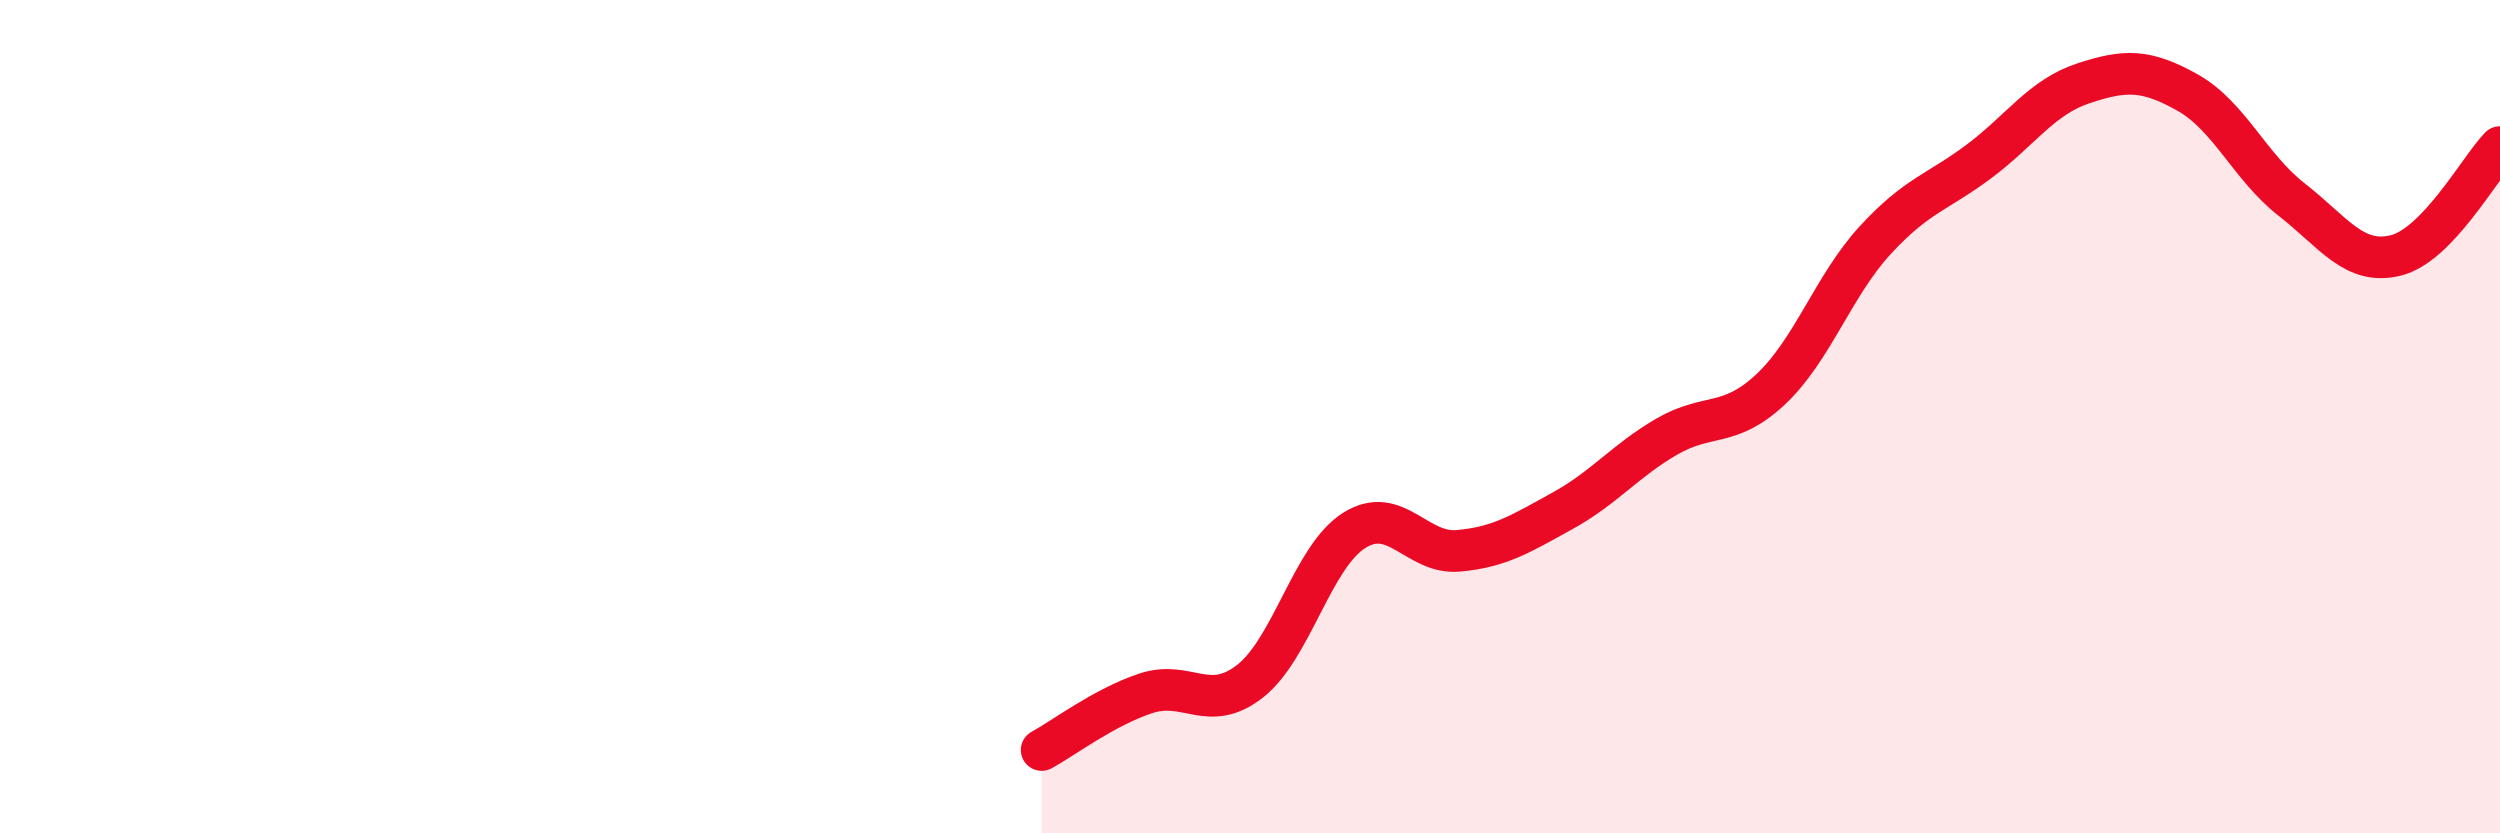
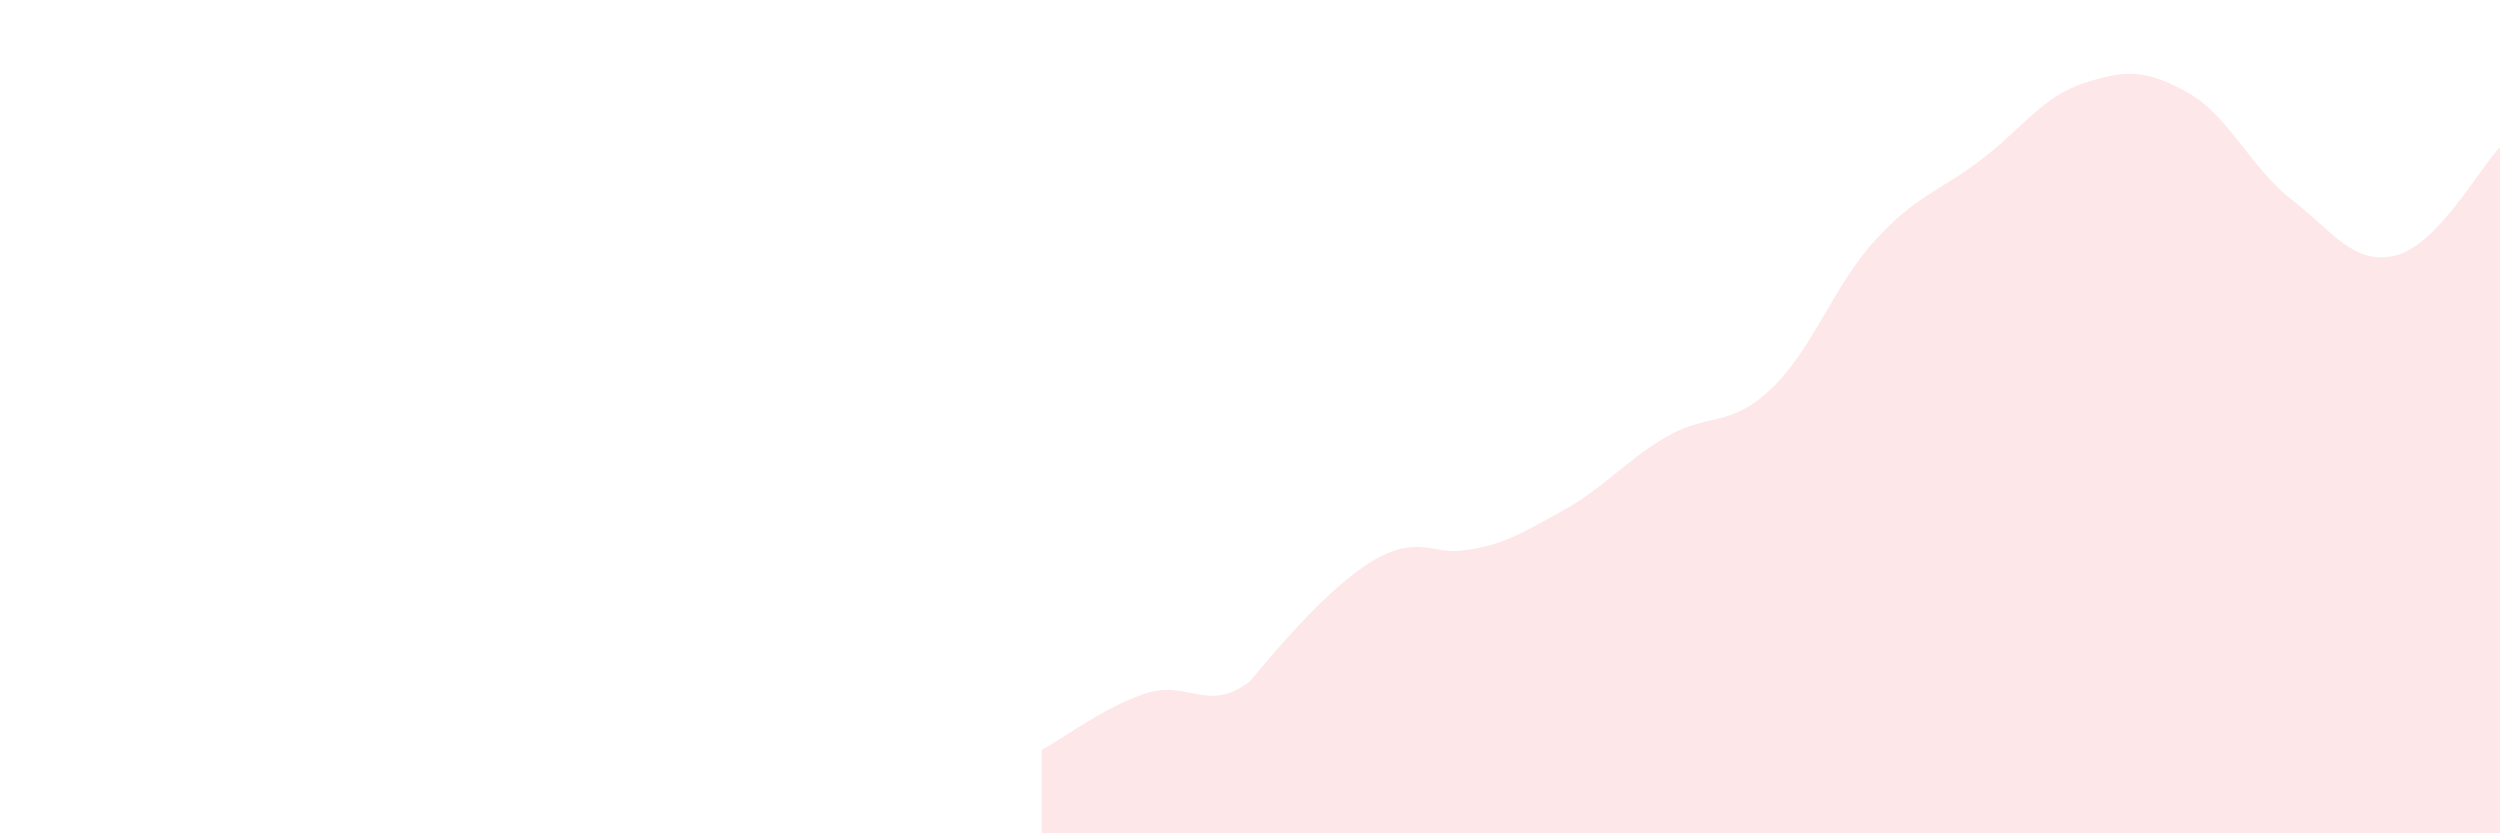
<svg xmlns="http://www.w3.org/2000/svg" width="60" height="20" viewBox="0 0 60 20">
-   <path d="M 25,18 C 25.5,17.73 26.5,16.97 27.5,16.64 C 28.5,16.31 29,17.13 30,16.35 C 31,15.57 31.5,13.36 32.5,12.73 C 33.5,12.1 34,13.31 35,13.22 C 36,13.13 36.5,12.81 37.5,12.26 C 38.5,11.71 39,11.06 40,10.48 C 41,9.9 41.5,10.28 42.5,9.34 C 43.5,8.4 44,6.86 45,5.77 C 46,4.68 46.5,4.62 47.5,3.87 C 48.5,3.12 49,2.33 50,2 C 51,1.67 51.5,1.66 52.5,2.22 C 53.5,2.78 54,4.01 55,4.79 C 56,5.57 56.5,6.38 57.5,6.13 C 58.5,5.88 59.5,4.05 60,3.53L60 20L25 20Z" fill="#EB0A25" opacity="0.1" stroke-linecap="round" stroke-linejoin="round" />
-   <path d="M 25,18 C 25.5,17.73 26.5,16.97 27.5,16.64 C 28.5,16.31 29,17.13 30,16.35 C 31,15.57 31.5,13.36 32.5,12.73 C 33.5,12.1 34,13.31 35,13.22 C 36,13.13 36.5,12.81 37.5,12.26 C 38.5,11.71 39,11.06 40,10.48 C 41,9.9 41.5,10.28 42.5,9.34 C 43.5,8.4 44,6.86 45,5.77 C 46,4.68 46.5,4.62 47.5,3.87 C 48.5,3.12 49,2.33 50,2 C 51,1.67 51.5,1.66 52.5,2.22 C 53.5,2.78 54,4.01 55,4.79 C 56,5.57 56.5,6.38 57.5,6.13 C 58.5,5.88 59.5,4.05 60,3.53" stroke="#EB0A25" stroke-width="1" fill="none" stroke-linecap="round" stroke-linejoin="round" />
+   <path d="M 25,18 C 25.5,17.73 26.5,16.97 27.5,16.64 C 28.5,16.31 29,17.13 30,16.35 C 33.5,12.1 34,13.31 35,13.22 C 36,13.13 36.5,12.81 37.5,12.26 C 38.5,11.71 39,11.06 40,10.48 C 41,9.9 41.5,10.28 42.5,9.34 C 43.5,8.4 44,6.86 45,5.77 C 46,4.68 46.5,4.62 47.5,3.87 C 48.5,3.12 49,2.33 50,2 C 51,1.67 51.5,1.66 52.5,2.22 C 53.5,2.78 54,4.01 55,4.79 C 56,5.57 56.5,6.38 57.5,6.13 C 58.5,5.88 59.5,4.05 60,3.53L60 20L25 20Z" fill="#EB0A25" opacity="0.1" stroke-linecap="round" stroke-linejoin="round" />
</svg>